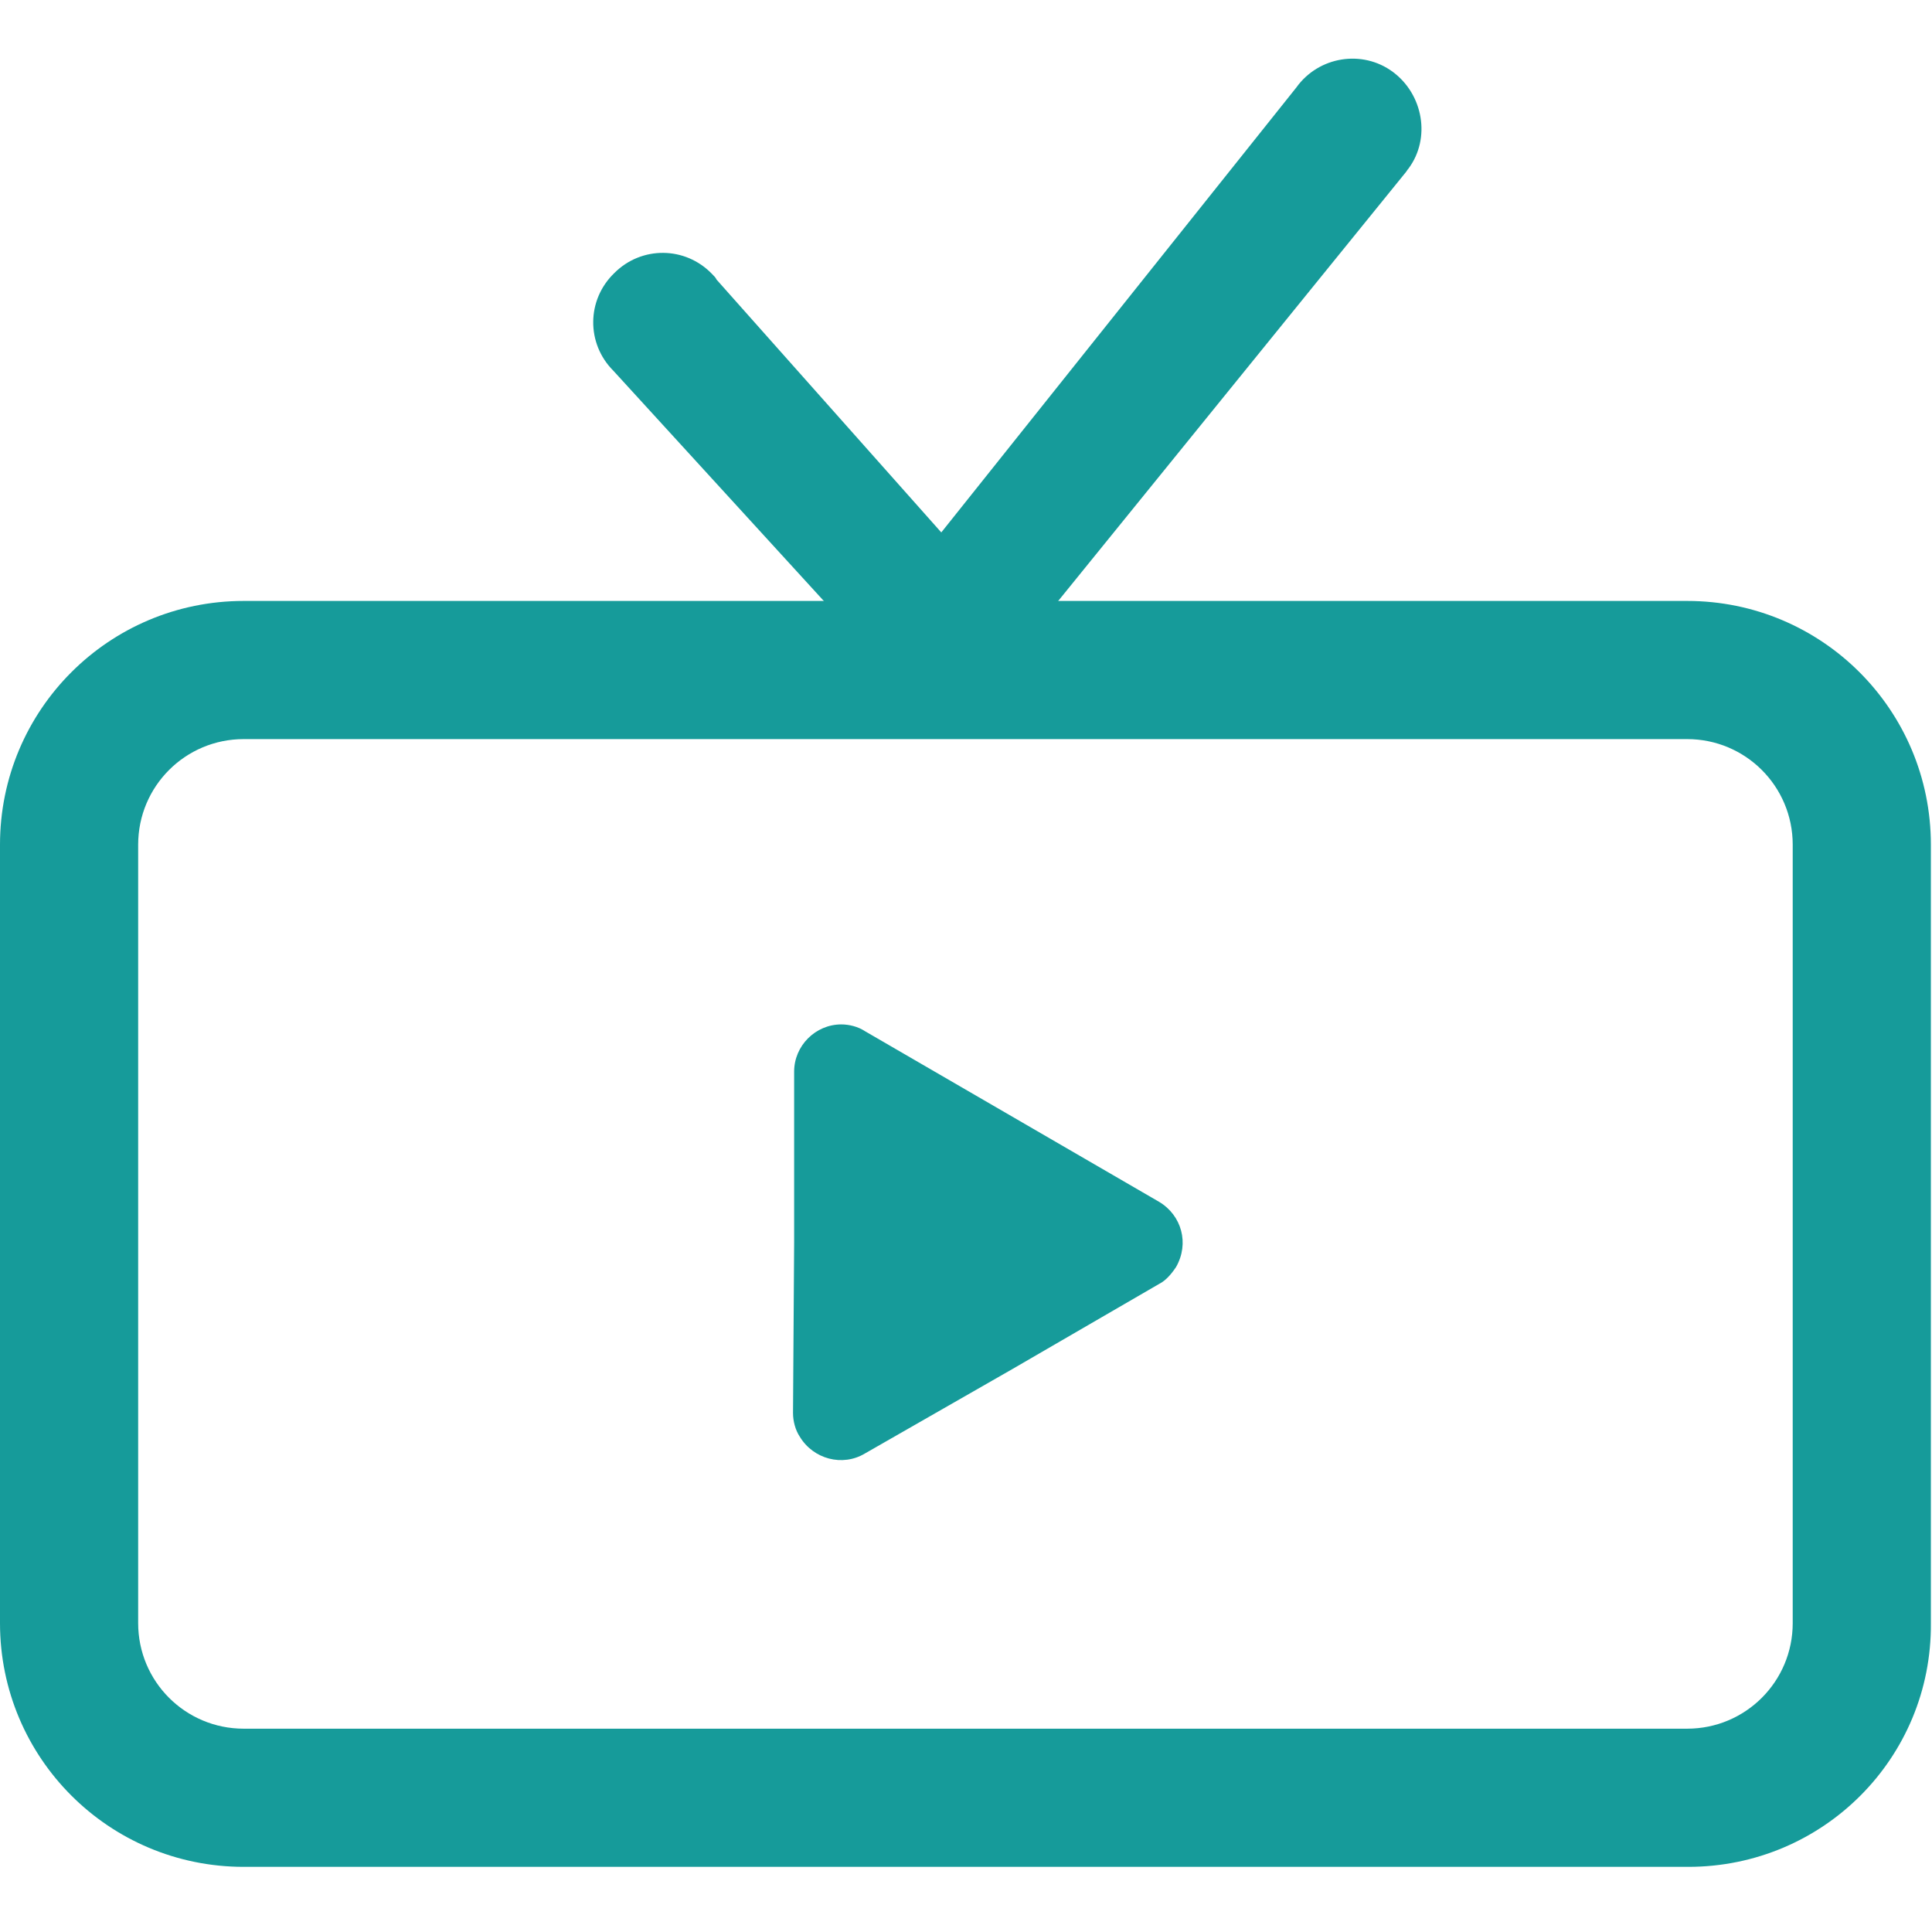
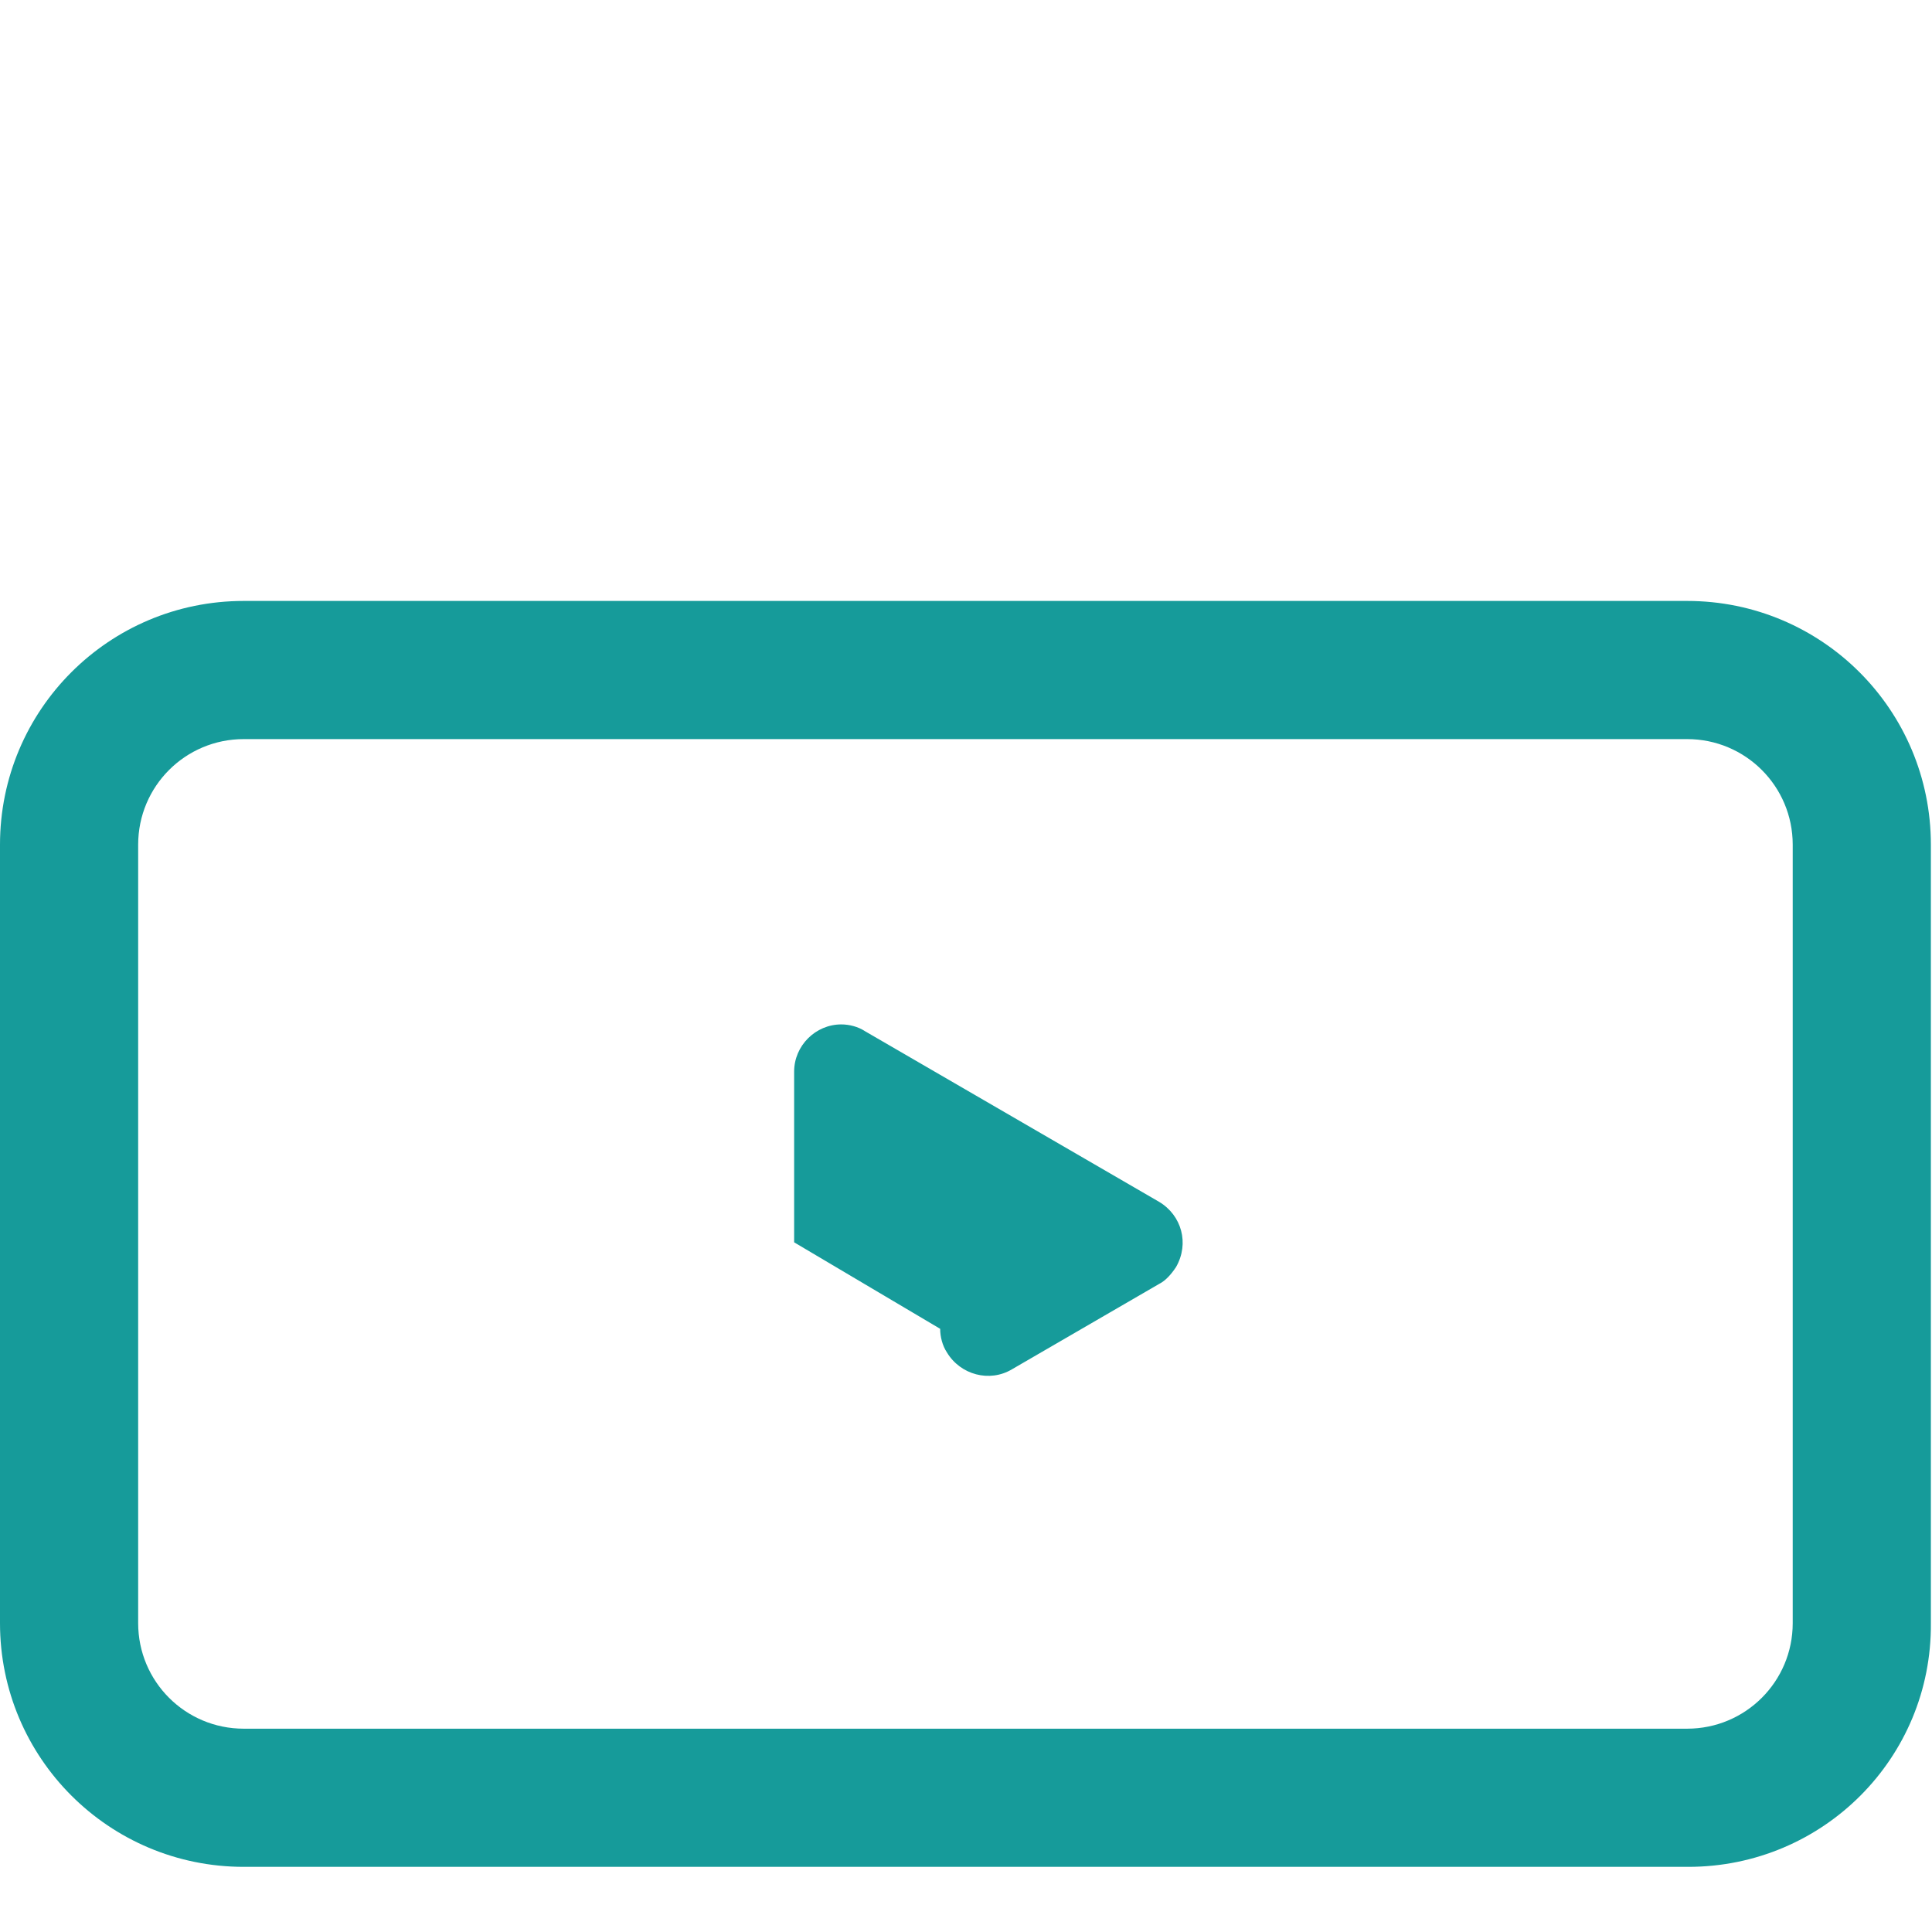
<svg xmlns="http://www.w3.org/2000/svg" version="1.1" id="Layer_1" x="0px" y="0px" viewBox="0 0 172 172" style="enable-background:new 0 0 172 172;" xml:space="preserve">
  <style type="text/css">
	.st0{fill:#169B9A;}
</style>
  <path class="st0" d="M150.3,166.2H21.7c-12,0-21.7-9.7-21.7-21.7V75.2c0-12,9.7-21.7,21.7-21.7h128.5c12,0,21.7,9.7,21.7,21.7v69.3  C172,156.5,162.3,166.2,150.3,166.2z M21.7,65.8c-5.2,0-9.4,4.2-9.4,9.4v69.3c0,5.2,4.2,9.4,9.4,9.4h128.5c5.2,0,9.4-4.2,9.4-9.4  V75.2c0-5.2-4.2-9.4-9.4-9.4L21.7,65.8L21.7,65.8z" />
-   <path class="st0" d="M84.4,65.6L54.6,33c-2.4-2.4-2.4-6.3,0.1-8.7c2.4-2.4,6.3-2.4,8.7,0.1c0.2,0.2,0.3,0.3,0.4,0.5l20,22.5  l31.6-39.6c2-2.8,5.9-3.4,8.6-1.4s3.4,5.9,1.4,8.6c-0.1,0.1-0.2,0.3-0.3,0.4L84.4,65.6z" />
-   <path class="st0" d="M70.7,110.6V95.4c0-2.3,1.9-4.2,4.2-4.2c0.7,0,1.5,0.2,2.1,0.6l13.1,7.6l13.1,7.6c2,1.2,2.7,3.7,1.5,5.8  c-0.4,0.6-0.9,1.2-1.5,1.5l-13.1,7.6L77,129.4c-2,1.2-4.6,0.5-5.8-1.5c-0.4-0.6-0.6-1.4-0.6-2.1L70.7,110.6L70.7,110.6z" />
+   <path class="st0" d="M70.7,110.6V95.4c0-2.3,1.9-4.2,4.2-4.2c0.7,0,1.5,0.2,2.1,0.6l13.1,7.6l13.1,7.6c2,1.2,2.7,3.7,1.5,5.8  c-0.4,0.6-0.9,1.2-1.5,1.5l-13.1,7.6c-2,1.2-4.6,0.5-5.8-1.5c-0.4-0.6-0.6-1.4-0.6-2.1L70.7,110.6L70.7,110.6z" />
</svg>